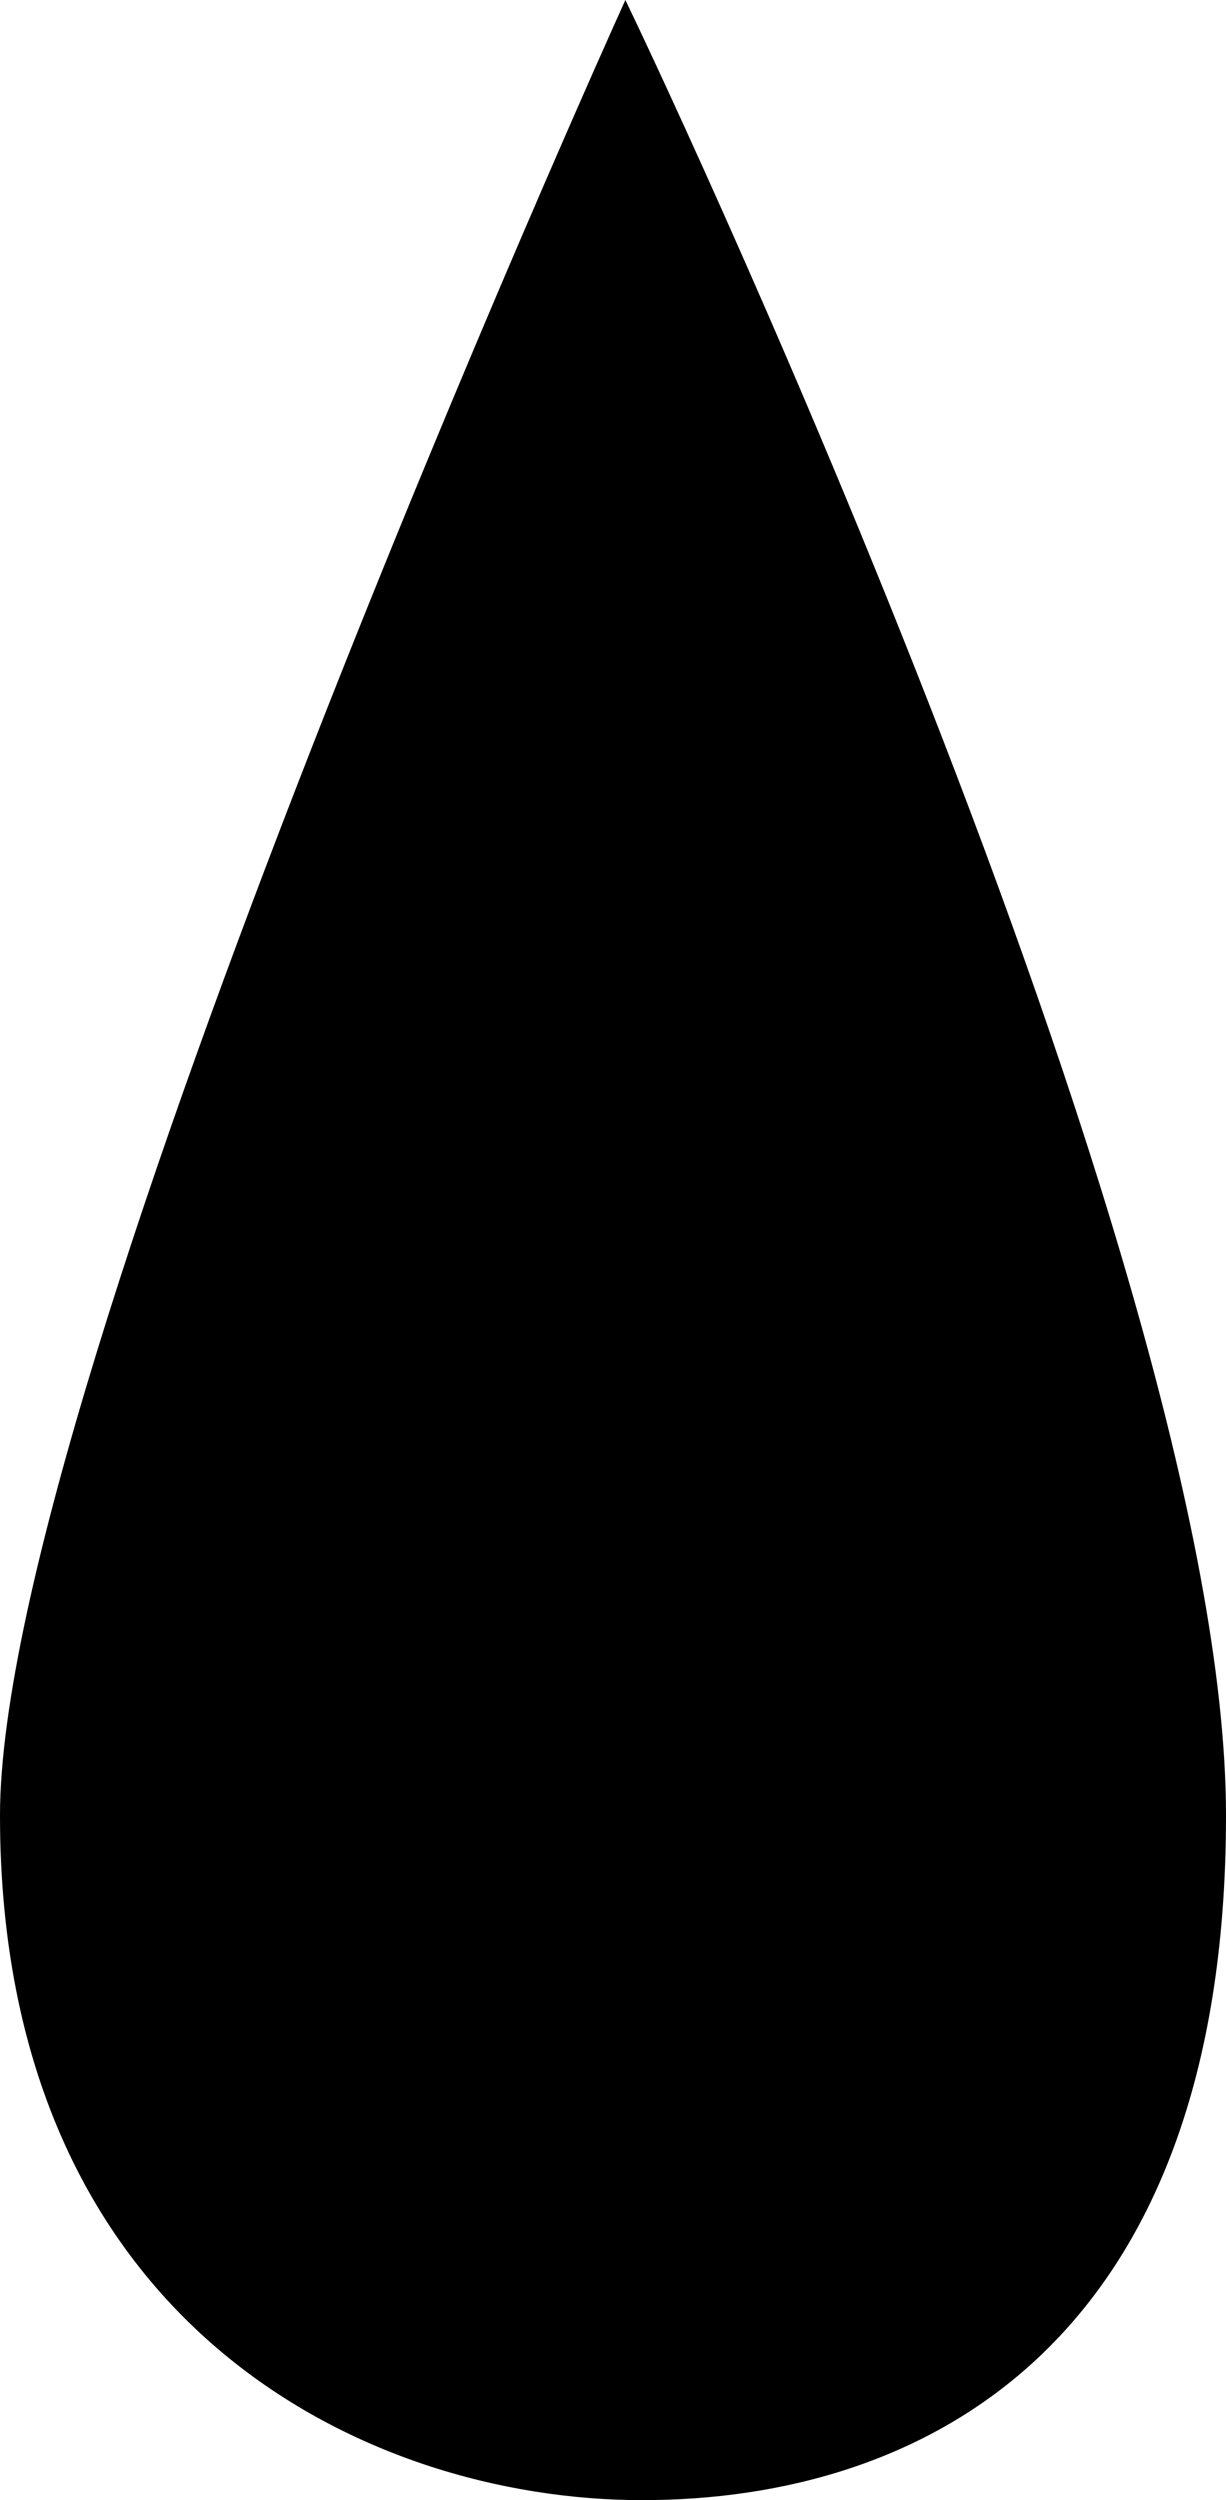
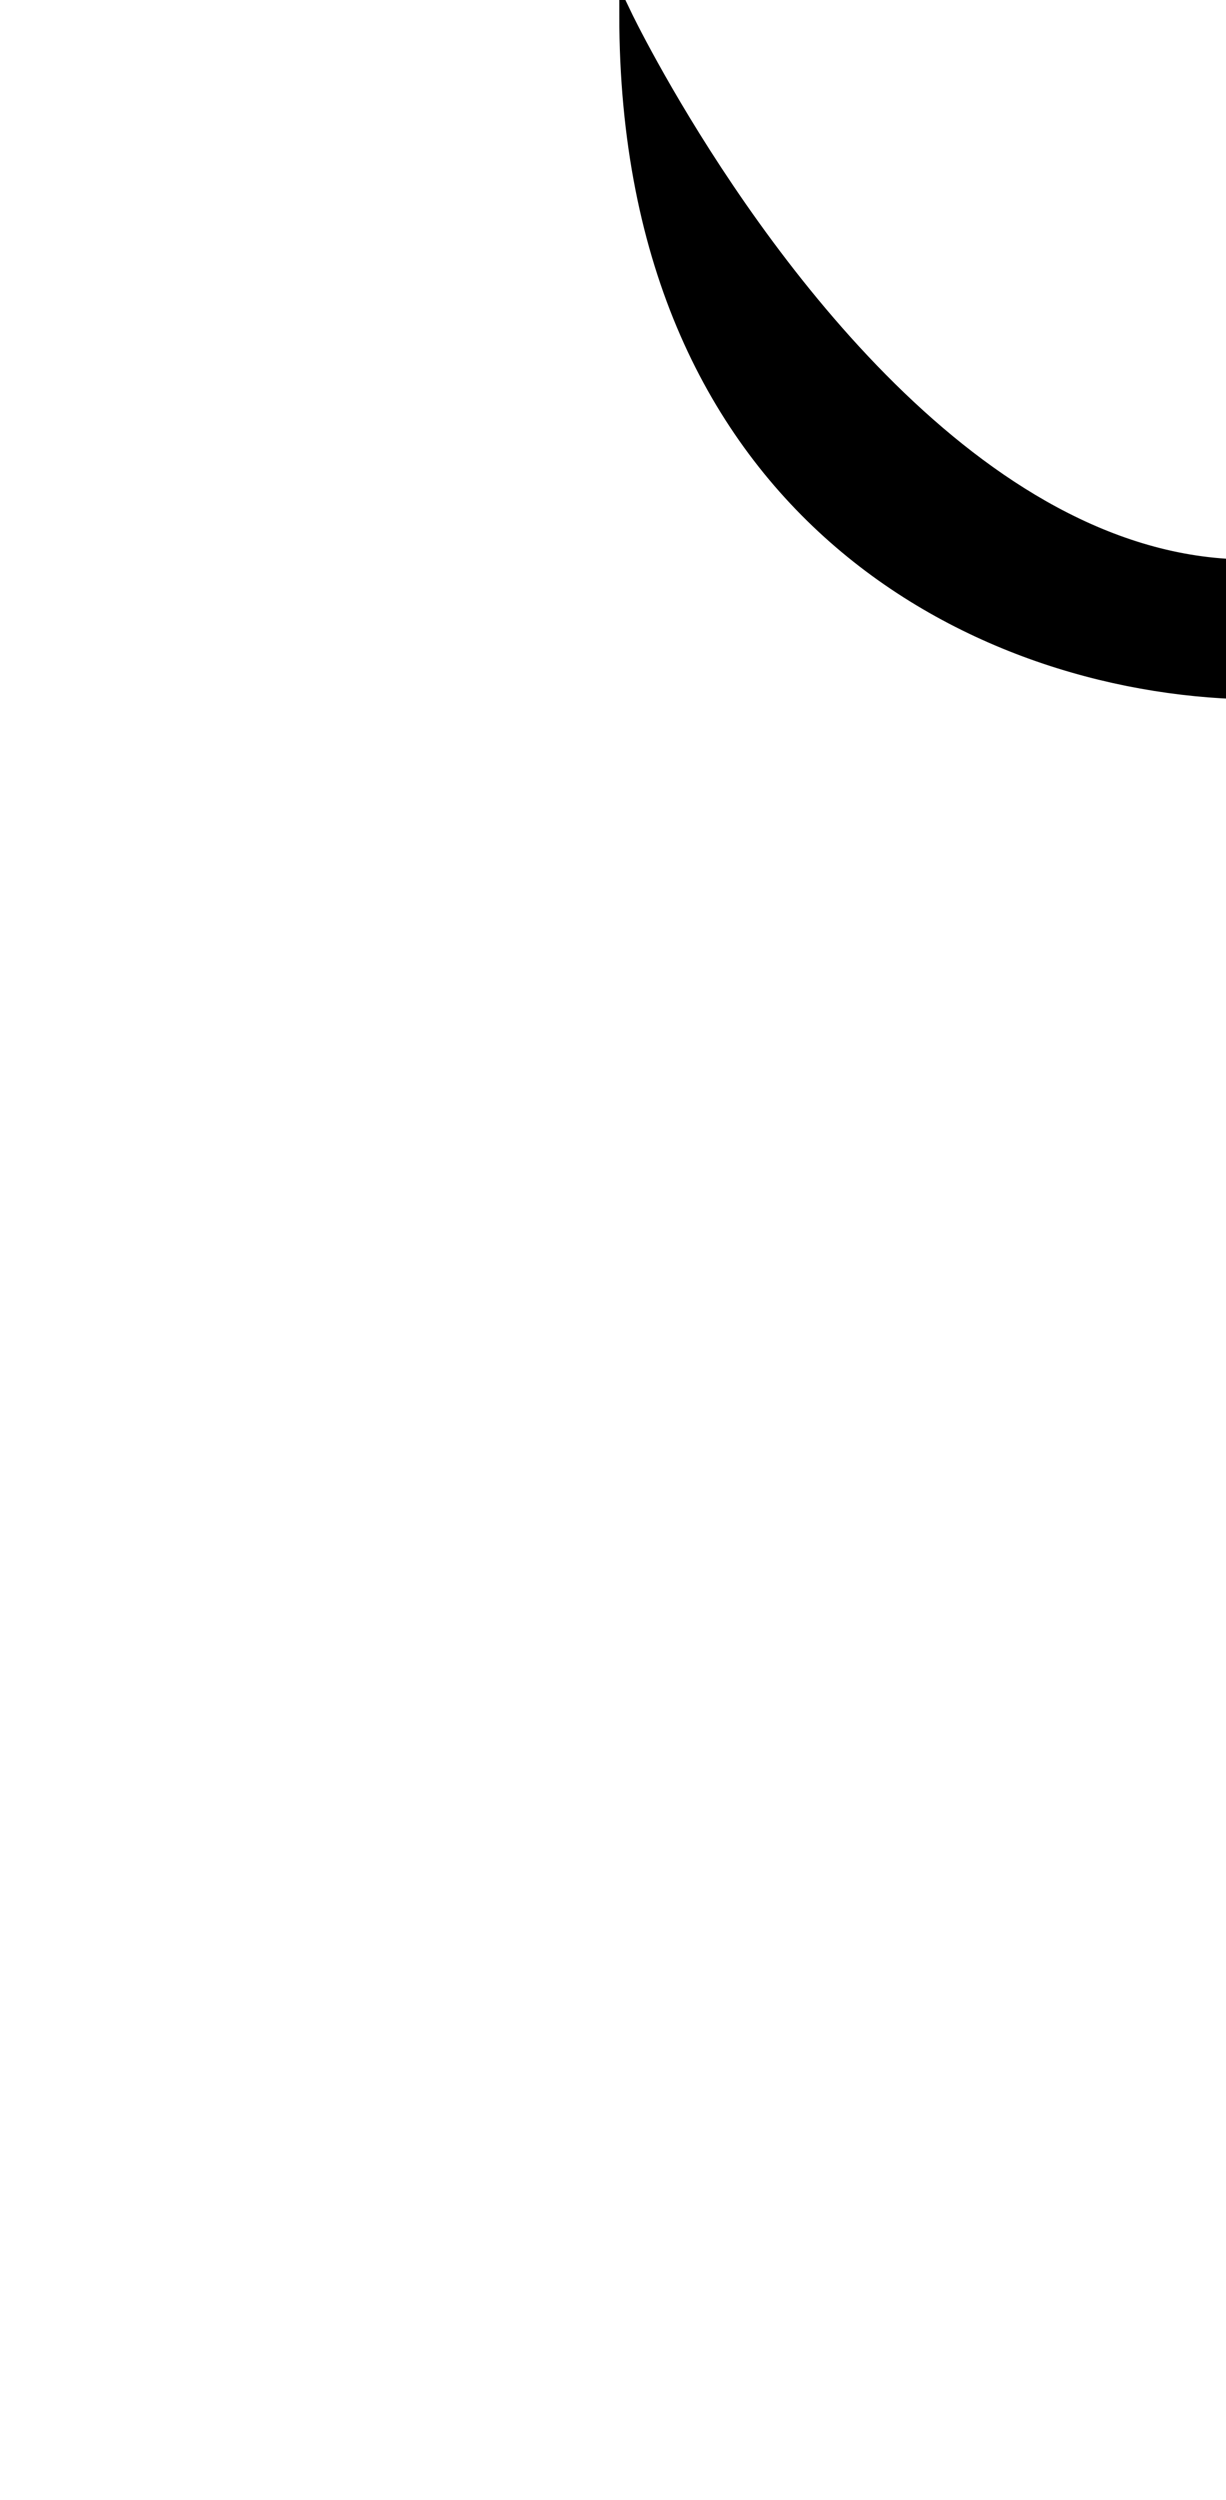
<svg xmlns="http://www.w3.org/2000/svg" version="1.1" x="0px" y="0px" width="97.667px" height="199.018px" viewBox="0 0 97.667 199.018" style="enable-background:new 0 0 97.667 199.018;" xml:space="preserve">
  <style type="text/css">
	.st0{stroke:#000000;stroke-miterlimit:10;}
</style>
  <defs>
</defs>
-   <path class="st0" d="M49.833,1.184c0,0-49.333,109.167-49.333,143.333c0,40,28.667,54,50.667,54s46-12,46-54  C97.167,99.851,49.833,1.184,49.833,1.184z" />
+   <path class="st0" d="M49.833,1.184c0,40,28.667,54,50.667,54s46-12,46-54  C97.167,99.851,49.833,1.184,49.833,1.184z" />
</svg>